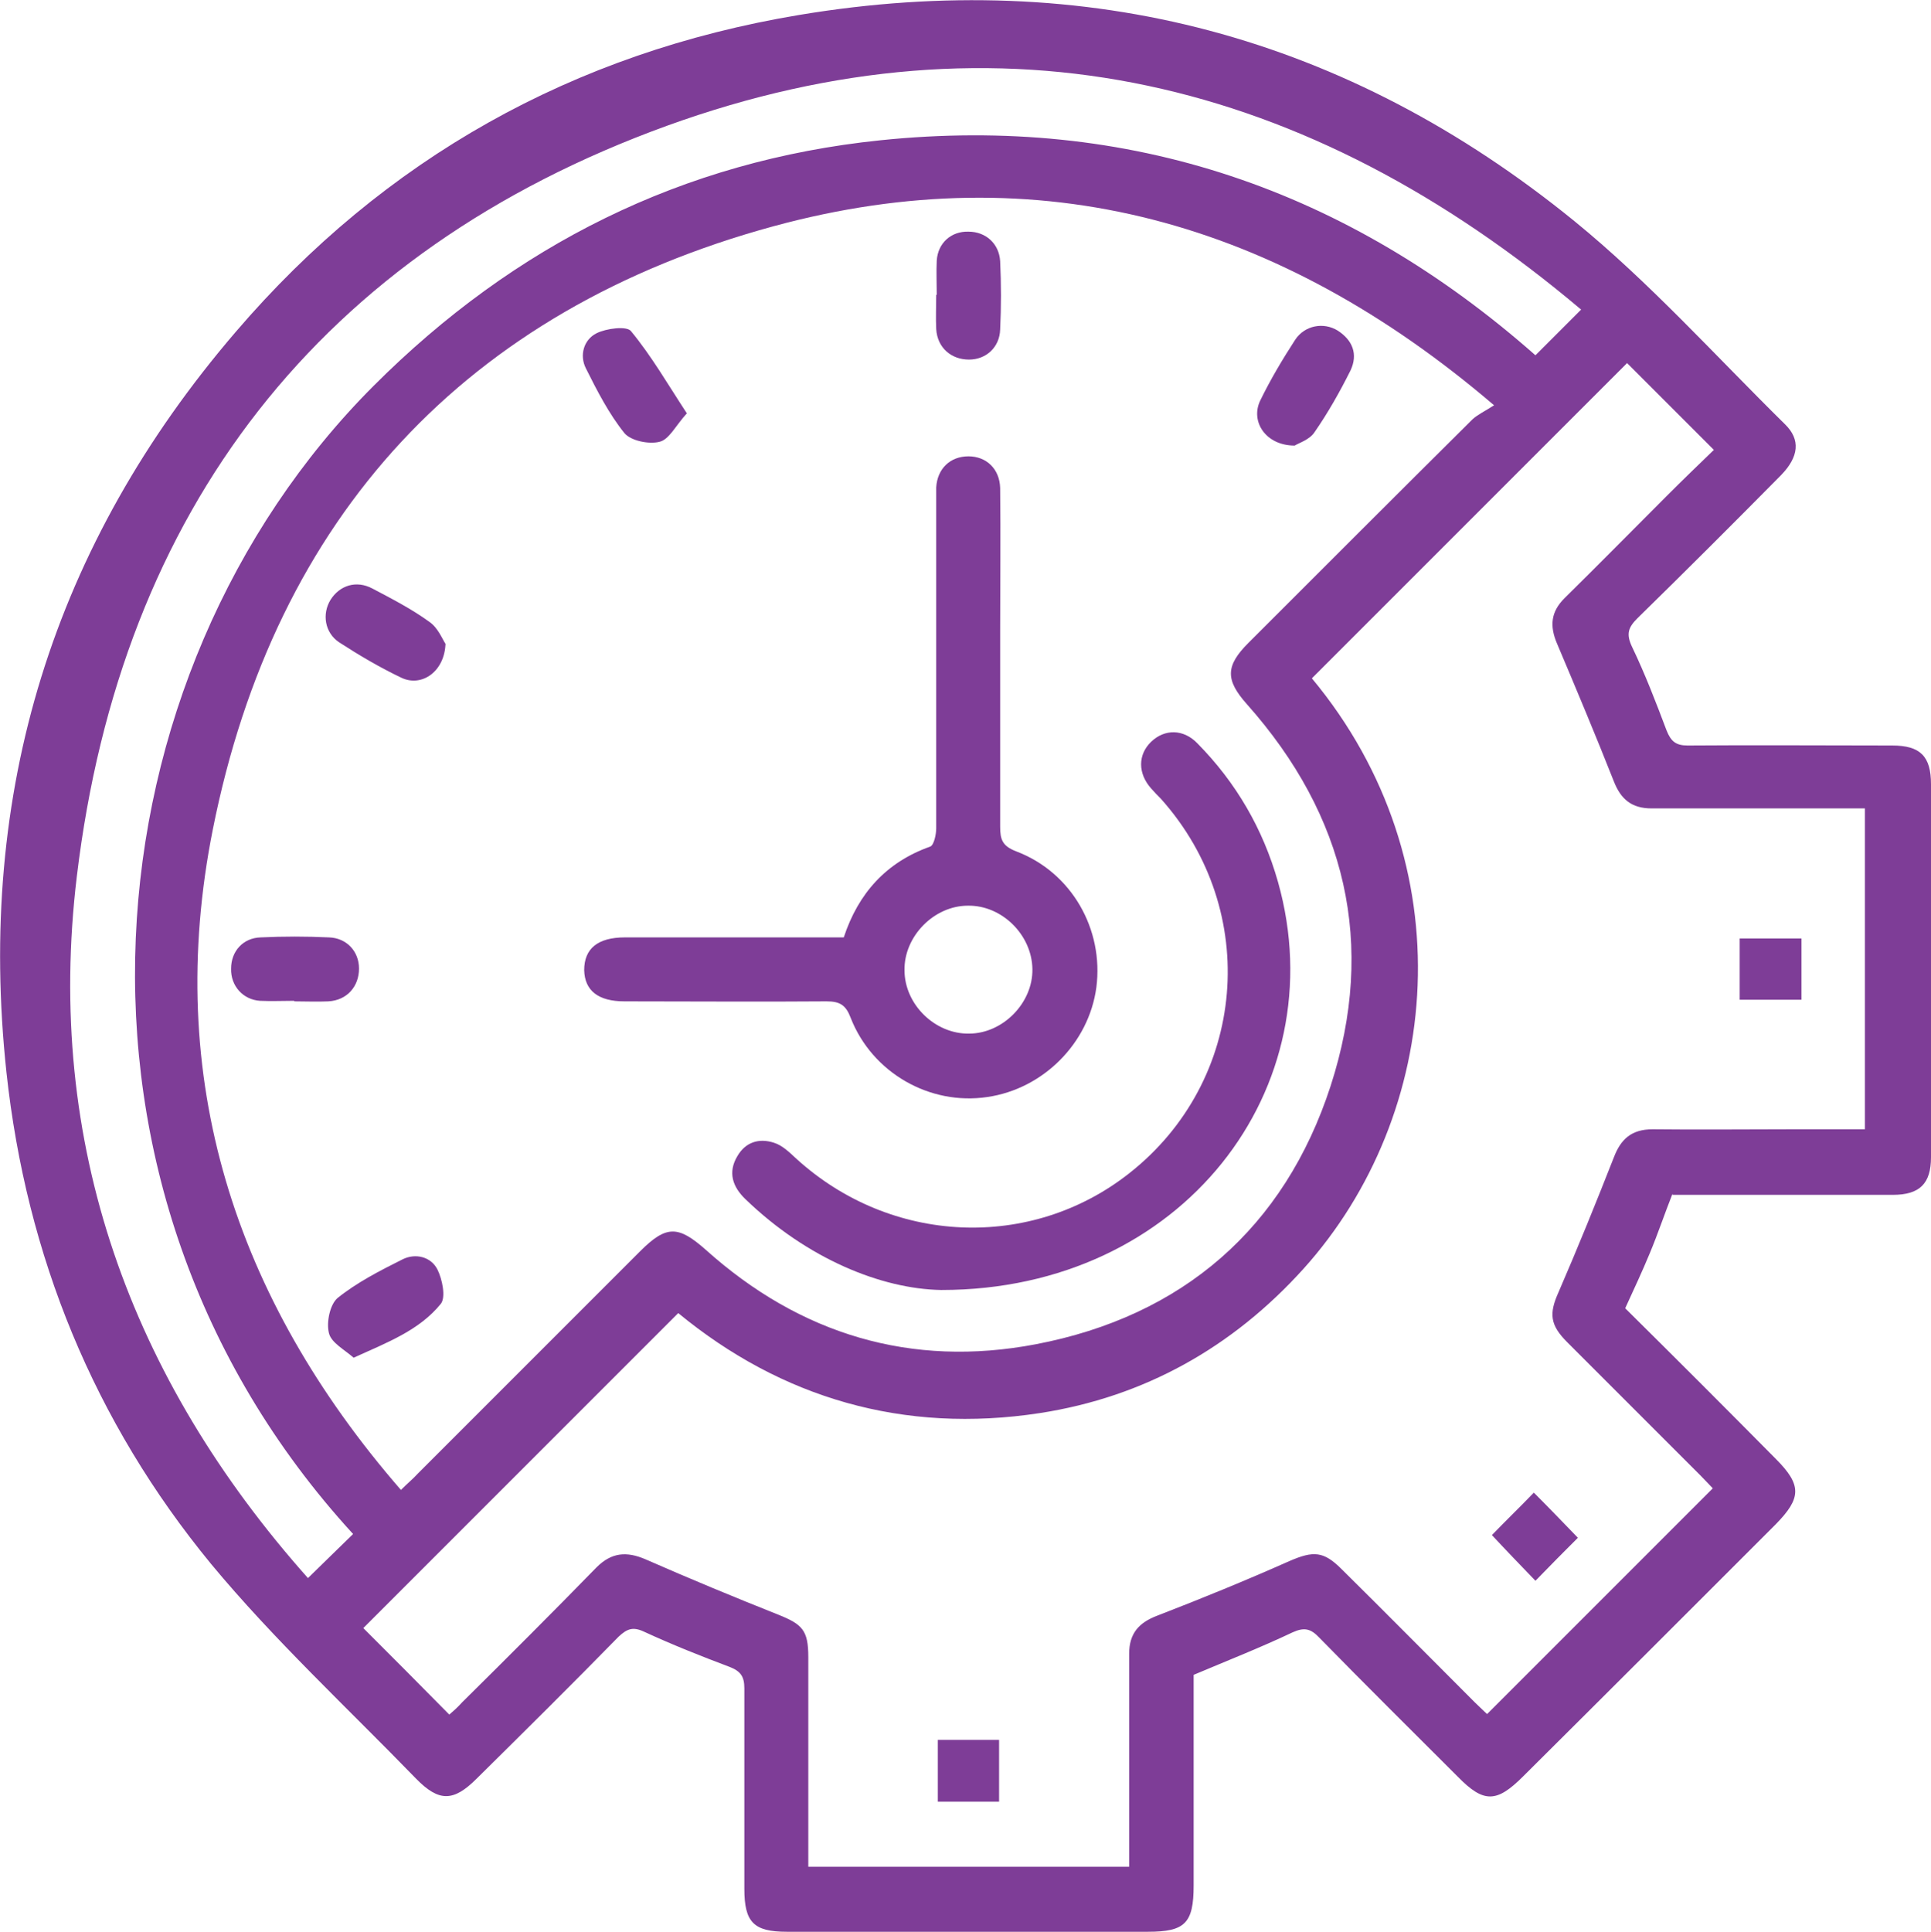
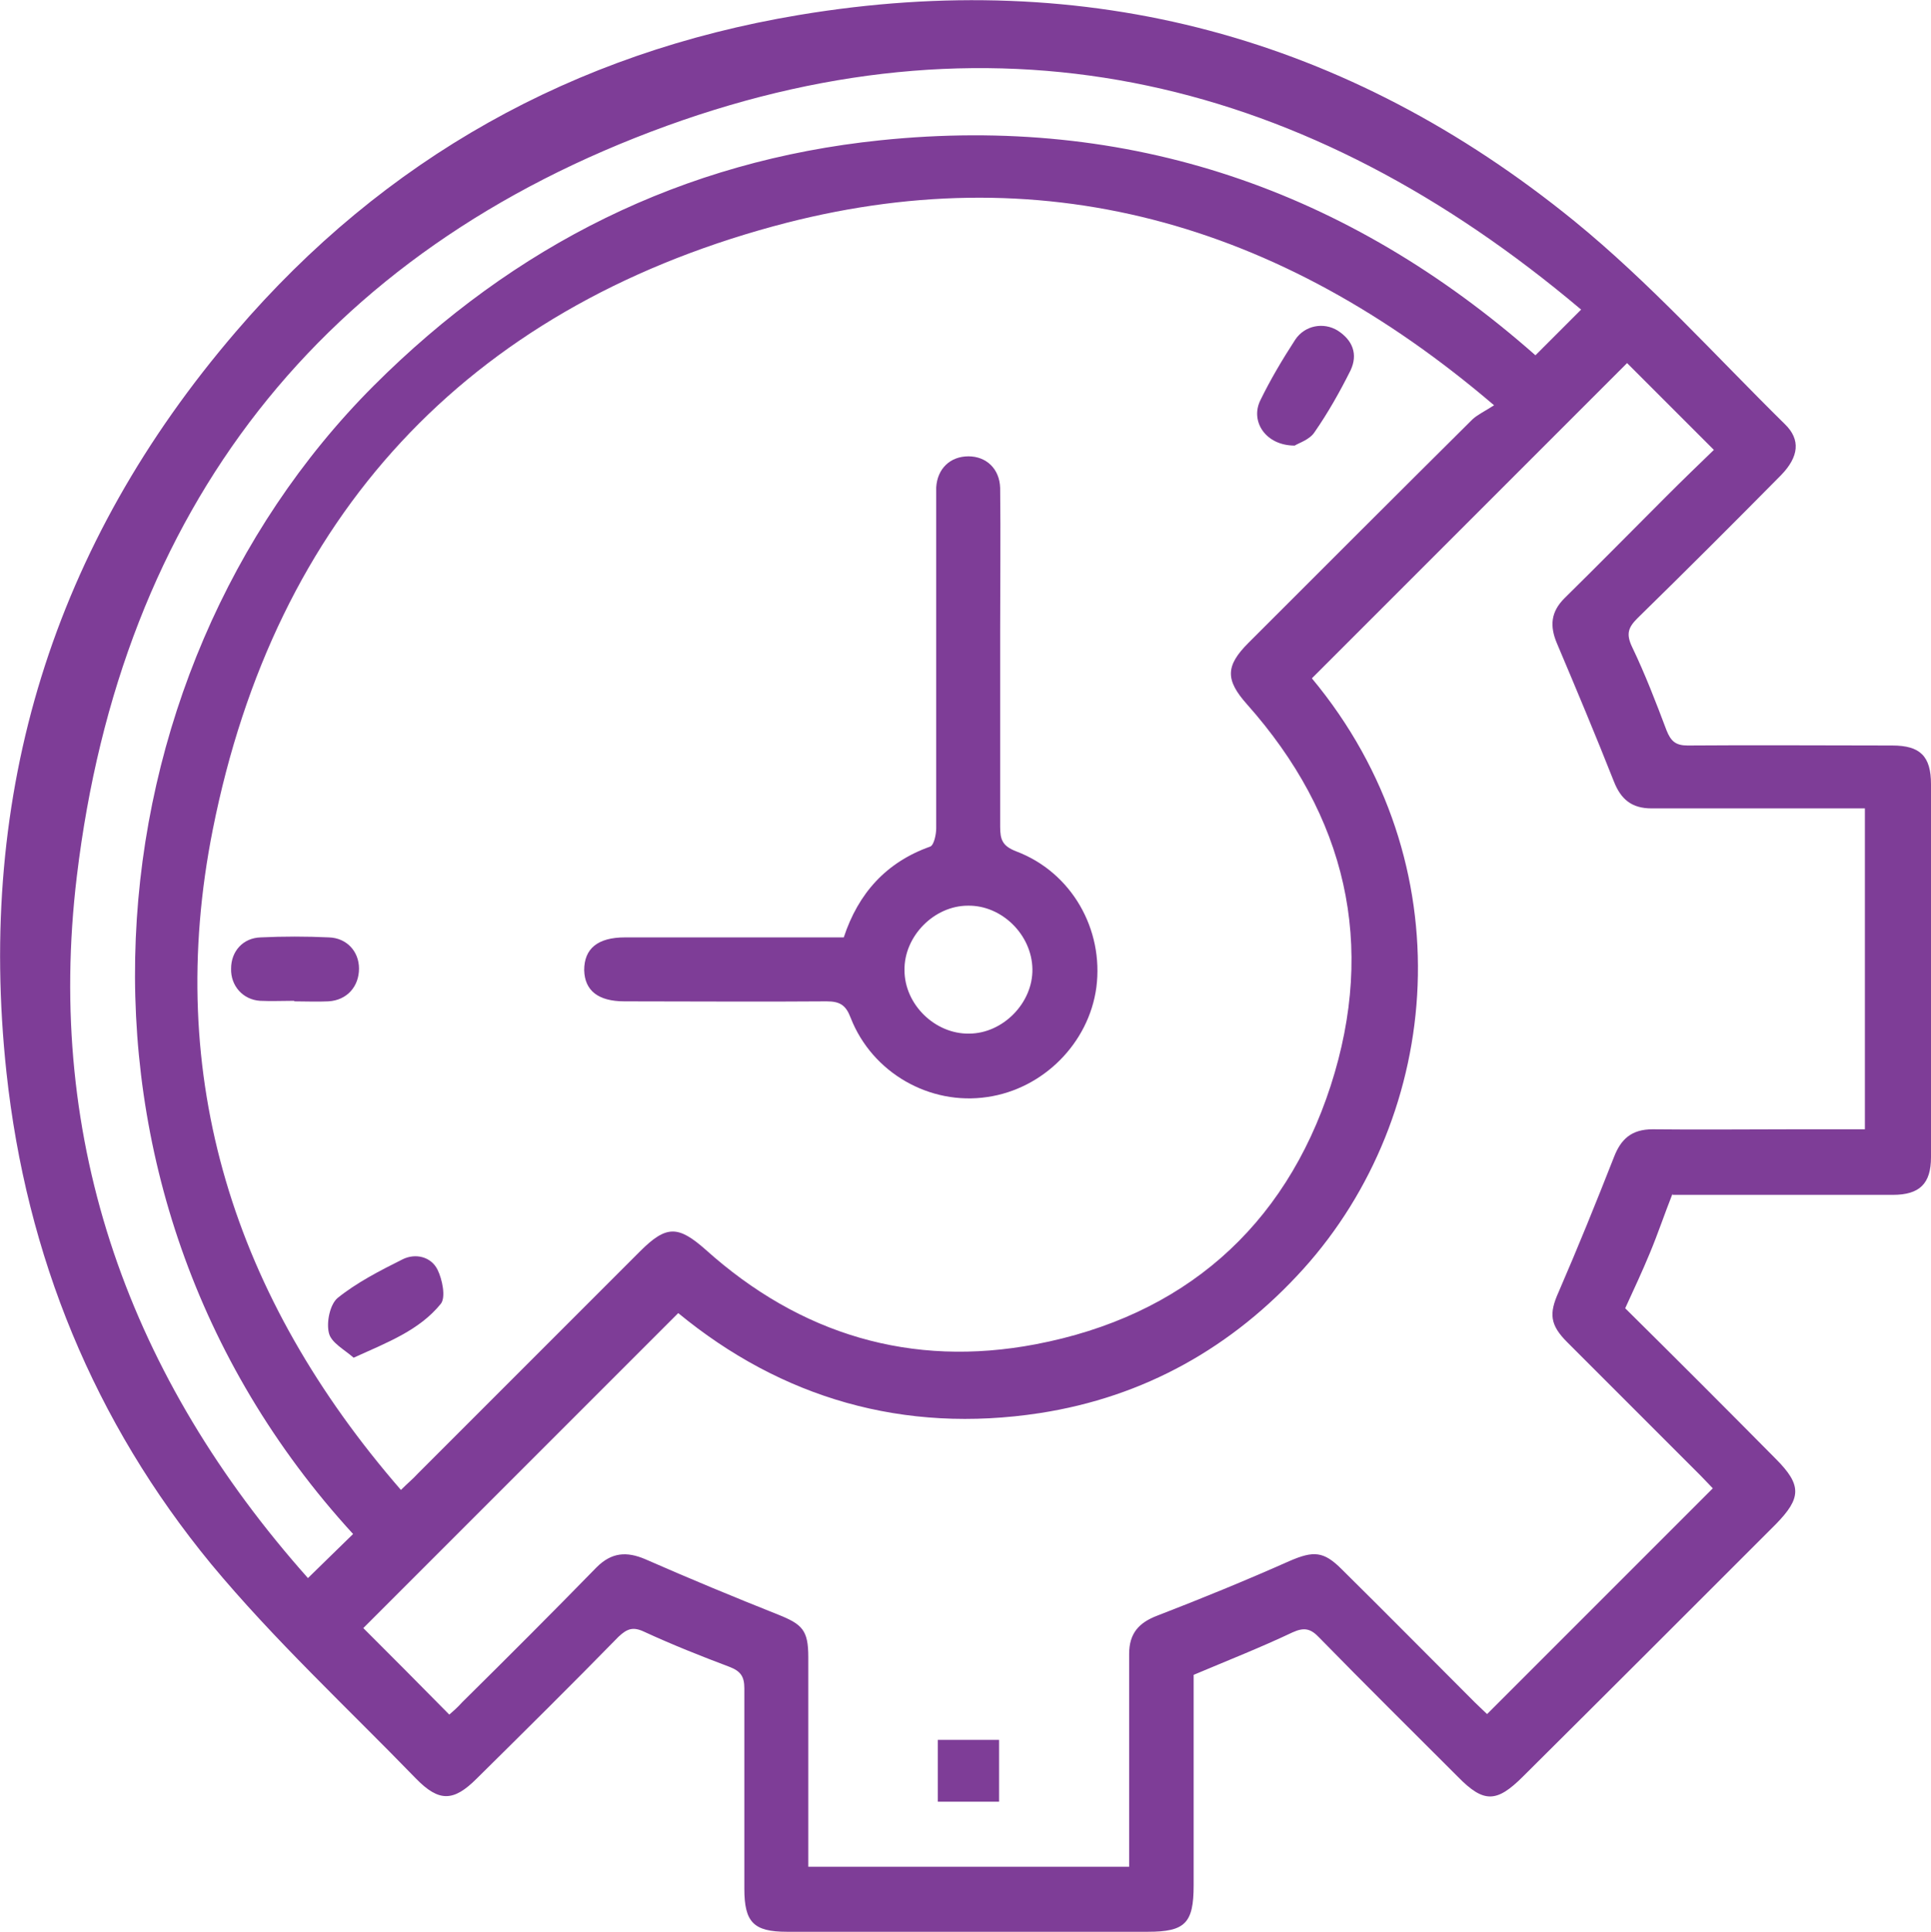
<svg xmlns="http://www.w3.org/2000/svg" id="Layer_1" data-name="Layer 1" viewBox="0 0 35.93 35.94">
  <defs>
    <style>
      .cls-1 {
        fill: #7e3d97;
      }
    </style>
  </defs>
  <path class="cls-1" d="M31.12,22.21c-.15,.38-.27,.74-.42,1.1-.14,.34-.3,.68-.46,1.03,.94,.93,1.87,1.86,2.8,2.8,.49,.49,.48,.73,0,1.22-1.57,1.57-3.13,3.13-4.7,4.69-.49,.49-.73,.5-1.21,.01-.86-.86-1.73-1.72-2.58-2.59-.16-.17-.28-.2-.5-.1-.59,.28-1.2,.52-1.84,.79,0,1.29,0,2.6,0,3.92,0,.7-.16,.86-.85,.86-2.24,0-4.48,0-6.72,0-.62,0-.79-.18-.79-.8,0-1.24,0-2.49,0-3.73,0-.22-.07-.32-.28-.4-.53-.2-1.06-.41-1.58-.65-.21-.1-.32-.06-.48,.09-.87,.89-1.75,1.76-2.64,2.64-.43,.43-.7,.44-1.13,0-1.28-1.32-2.64-2.58-3.81-3.99C1.75,26.45,.49,23.37,.12,19.95-.44,14.74,.99,10.13,4.39,6.17,7.15,2.95,10.67,.98,14.86,.28c5.38-.9,10.21,.4,14.43,3.83,1.4,1.14,2.62,2.5,3.92,3.78,.3,.29,.26,.61-.07,.95-.88,.89-1.77,1.78-2.67,2.66-.17,.17-.22,.29-.1,.54,.24,.5,.44,1.02,.64,1.55,.08,.2,.17,.28,.39,.28,1.27-.01,2.54,0,3.81,0,.52,0,.72,.2,.72,.72,0,2.31,0,4.63,0,6.94,0,.49-.21,.7-.71,.7-1.36,0-2.71,0-4.1,0Zm-3.32-14.67c-4-3.42-8.46-4.68-13.41-3.33-5.72,1.56-9.27,5.4-10.43,11.22-.92,4.62,.4,8.72,3.5,12.29,.13-.13,.23-.21,.31-.3,1.38-1.38,2.76-2.76,4.14-4.14,.49-.49,.71-.48,1.22-.03,1.76,1.58,3.83,2.2,6.14,1.76,2.73-.52,4.63-2.16,5.49-4.81,.85-2.63,.29-5.02-1.56-7.1-.4-.45-.4-.71,.03-1.14,1.39-1.39,2.78-2.78,4.17-4.16,.1-.09,.23-.15,.4-.26Zm2.48-.79c-1.95,1.95-3.91,3.91-5.87,5.87,2.87,3.45,2.43,8.12-.16,10.99-1.32,1.46-2.96,2.38-4.9,2.68-2.54,.39-4.81-.28-6.73-1.86-1.98,1.98-3.94,3.94-5.86,5.86,.51,.51,1.05,1.05,1.6,1.61,.07-.06,.16-.14,.24-.23,.84-.83,1.68-1.67,2.5-2.51,.28-.28,.56-.3,.91-.15,.82,.36,1.64,.7,2.47,1.03,.45,.18,.56,.29,.56,.79,0,1.17,0,2.34,0,3.51,0,.13,0,.26,0,.39h5.97c0-.15,0-.29,0-.42,0-1.18,0-2.36,0-3.54,0-.38,.18-.58,.52-.71,.83-.32,1.66-.66,2.47-1.02,.44-.19,.63-.18,.96,.15,.83,.82,1.65,1.65,2.48,2.48,.09,.09,.19,.18,.23,.22,1.42-1.42,2.8-2.8,4.2-4.2-.06-.06-.14-.15-.23-.24-.83-.83-1.65-1.65-2.48-2.48-.32-.32-.34-.53-.16-.93,.36-.83,.7-1.67,1.03-2.51,.13-.34,.33-.52,.72-.52,.87,.01,1.74,0,2.61,0,.44,0,.89,0,1.34,0v-5.97c-.16,0-.29,0-.43,0-1.18,0-2.36,0-3.54,0-.37,0-.57-.17-.7-.5-.34-.86-.7-1.72-1.06-2.57-.14-.33-.11-.59,.14-.84,.64-.63,1.27-1.27,1.9-1.9,.3-.3,.6-.59,.88-.86-.58-.58-1.12-1.12-1.63-1.63Zm-.86-.99C24.34,1.47,18.65,.08,12.41,2.34,5.96,4.68,2.25,9.48,1.43,16.3c-.6,4.98,1,9.35,4.3,13.06,.31-.3,.57-.56,.84-.82C.65,22.08,1.58,12.56,6.95,7.18c2.62-2.62,5.75-4.19,9.43-4.57,4.63-.48,8.7,.92,12.19,4,.27-.27,.53-.53,.86-.86Z" />
  <path class="cls-1" d="M15.7,17.44c.27-.82,.79-1.4,1.61-1.69,.07-.03,.11-.23,.11-.34,0-2.01,0-4.03,0-6.04,0-.1,0-.2,0-.3,.02-.35,.26-.58,.6-.58,.33,0,.58,.23,.59,.59,.01,.88,0,1.76,0,2.65,0,1.22,0,2.44,0,3.65,0,.24,.04,.36,.3,.46,1.03,.39,1.63,1.45,1.49,2.53-.14,1.04-.99,1.89-2.03,2.04-1.07,.16-2.14-.45-2.54-1.47-.09-.24-.2-.31-.45-.31-1.25,.01-2.51,0-3.76,0-.49,0-.74-.2-.75-.58,0-.4,.25-.61,.76-.61,1.35,0,2.71,0,4.08,0Zm2.33,1.79c.63,0,1.19-.57,1.18-1.2-.01-.64-.57-1.19-1.2-1.18-.63,0-1.19,.57-1.18,1.2,0,.64,.57,1.19,1.2,1.18Z" />
-   <path class="cls-1" d="M17.51,24c-1.11-.02-2.49-.58-3.64-1.69-.24-.23-.33-.5-.15-.8,.15-.26,.4-.34,.68-.25,.16,.05,.29,.18,.42,.3,1.76,1.6,4.36,1.71,6.19,.27,2.19-1.72,2.46-4.88,.59-6.97-.06-.06-.12-.12-.18-.19-.25-.28-.25-.63,0-.87,.25-.24,.6-.24,.86,.03,.72,.73,1.22,1.59,1.5,2.58,1.08,3.83-1.78,7.59-6.26,7.59Z" />
  <path class="cls-1" d="M6.58,25.26c-.17-.15-.42-.28-.46-.46-.05-.2,.02-.53,.16-.65,.36-.29,.79-.51,1.21-.72,.24-.12,.53-.05,.65,.19,.09,.18,.16,.52,.06,.64-.4,.49-.98,.71-1.62,1Z" />
-   <path class="cls-1" d="M17.43,5.48c0-.21-.01-.42,0-.63,.02-.33,.27-.55,.59-.54,.32,0,.57,.22,.59,.55,.02,.42,.02,.85,0,1.27-.01,.33-.26,.56-.58,.56-.33,0-.59-.22-.61-.57-.01-.21,0-.42,0-.63Z" />
  <path class="cls-1" d="M5.47,18.62c-.21,0-.42,.01-.63,0-.32-.02-.55-.28-.54-.6,0-.32,.22-.57,.55-.58,.42-.02,.85-.02,1.27,0,.33,.01,.56,.26,.56,.58,0,.33-.22,.59-.57,.61-.21,.01-.42,0-.63,0Z" />
  <path class="cls-1" d="M24.09,8.29c-.54,0-.83-.45-.64-.84,.19-.39,.41-.76,.65-1.13,.18-.27,.53-.33,.79-.17,.28,.18,.38,.44,.24,.74-.2,.4-.42,.79-.67,1.15-.09,.14-.29,.2-.37,.25Z" />
-   <path class="cls-1" d="M8.29,11.96c-.01,.53-.44,.83-.82,.65-.4-.19-.79-.42-1.16-.66-.27-.18-.32-.53-.16-.79,.17-.27,.48-.37,.78-.21,.36,.19,.73,.38,1.06,.62,.16,.11,.24,.32,.3,.41Z" />
-   <path class="cls-1" d="M12.78,7.69c-.21,.23-.33,.49-.51,.53-.2,.05-.53-.02-.65-.16-.29-.36-.51-.79-.72-1.21-.12-.24-.04-.53,.2-.65,.18-.09,.56-.14,.64-.04,.38,.46,.68,.98,1.04,1.53Z" />
-   <path class="cls-1" d="M27.76,28.56c.26-.27,.53-.53,.78-.79,.28,.28,.55,.56,.82,.84-.24,.24-.51,.51-.79,.8-.27-.28-.54-.56-.81-.85Z" />
-   <path class="cls-1" d="M33.52,17.46v1.14h-1.15v-1.14h1.15Z" />
+   <path class="cls-1" d="M27.76,28.56Z" />
  <path class="cls-1" d="M17.45,32.37h1.14v1.15h-1.14v-1.15Z" />
</svg>